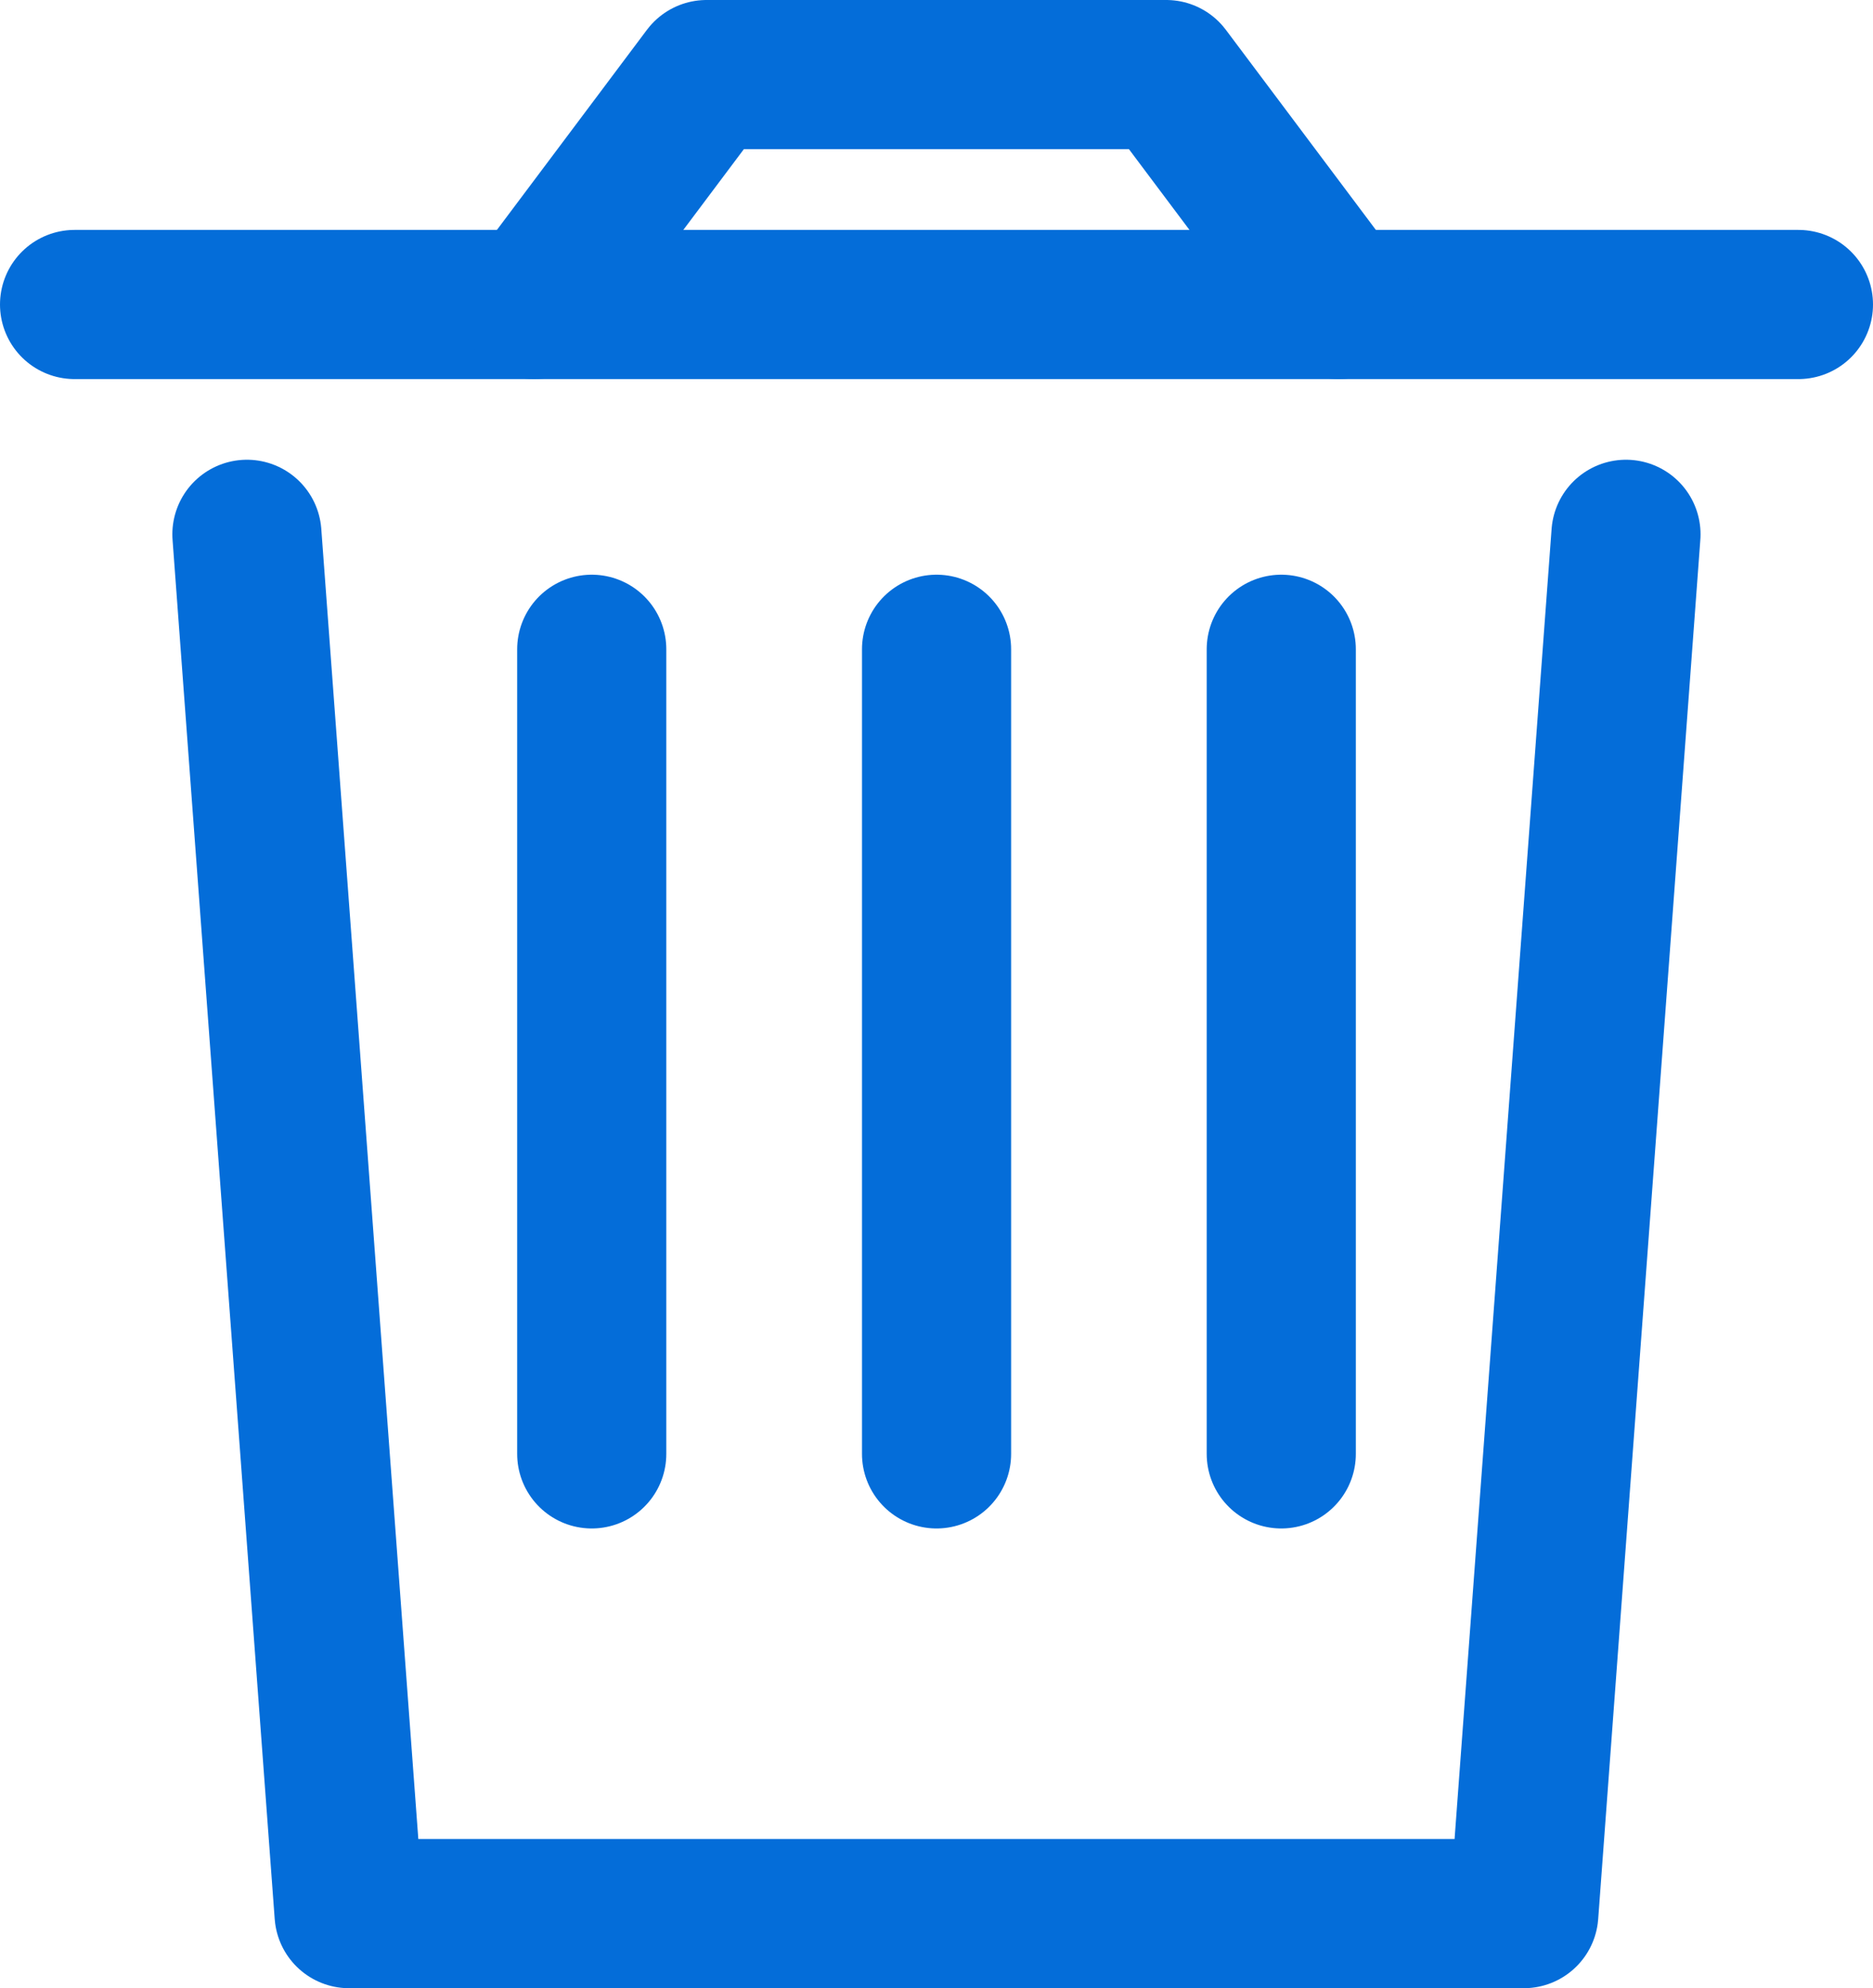
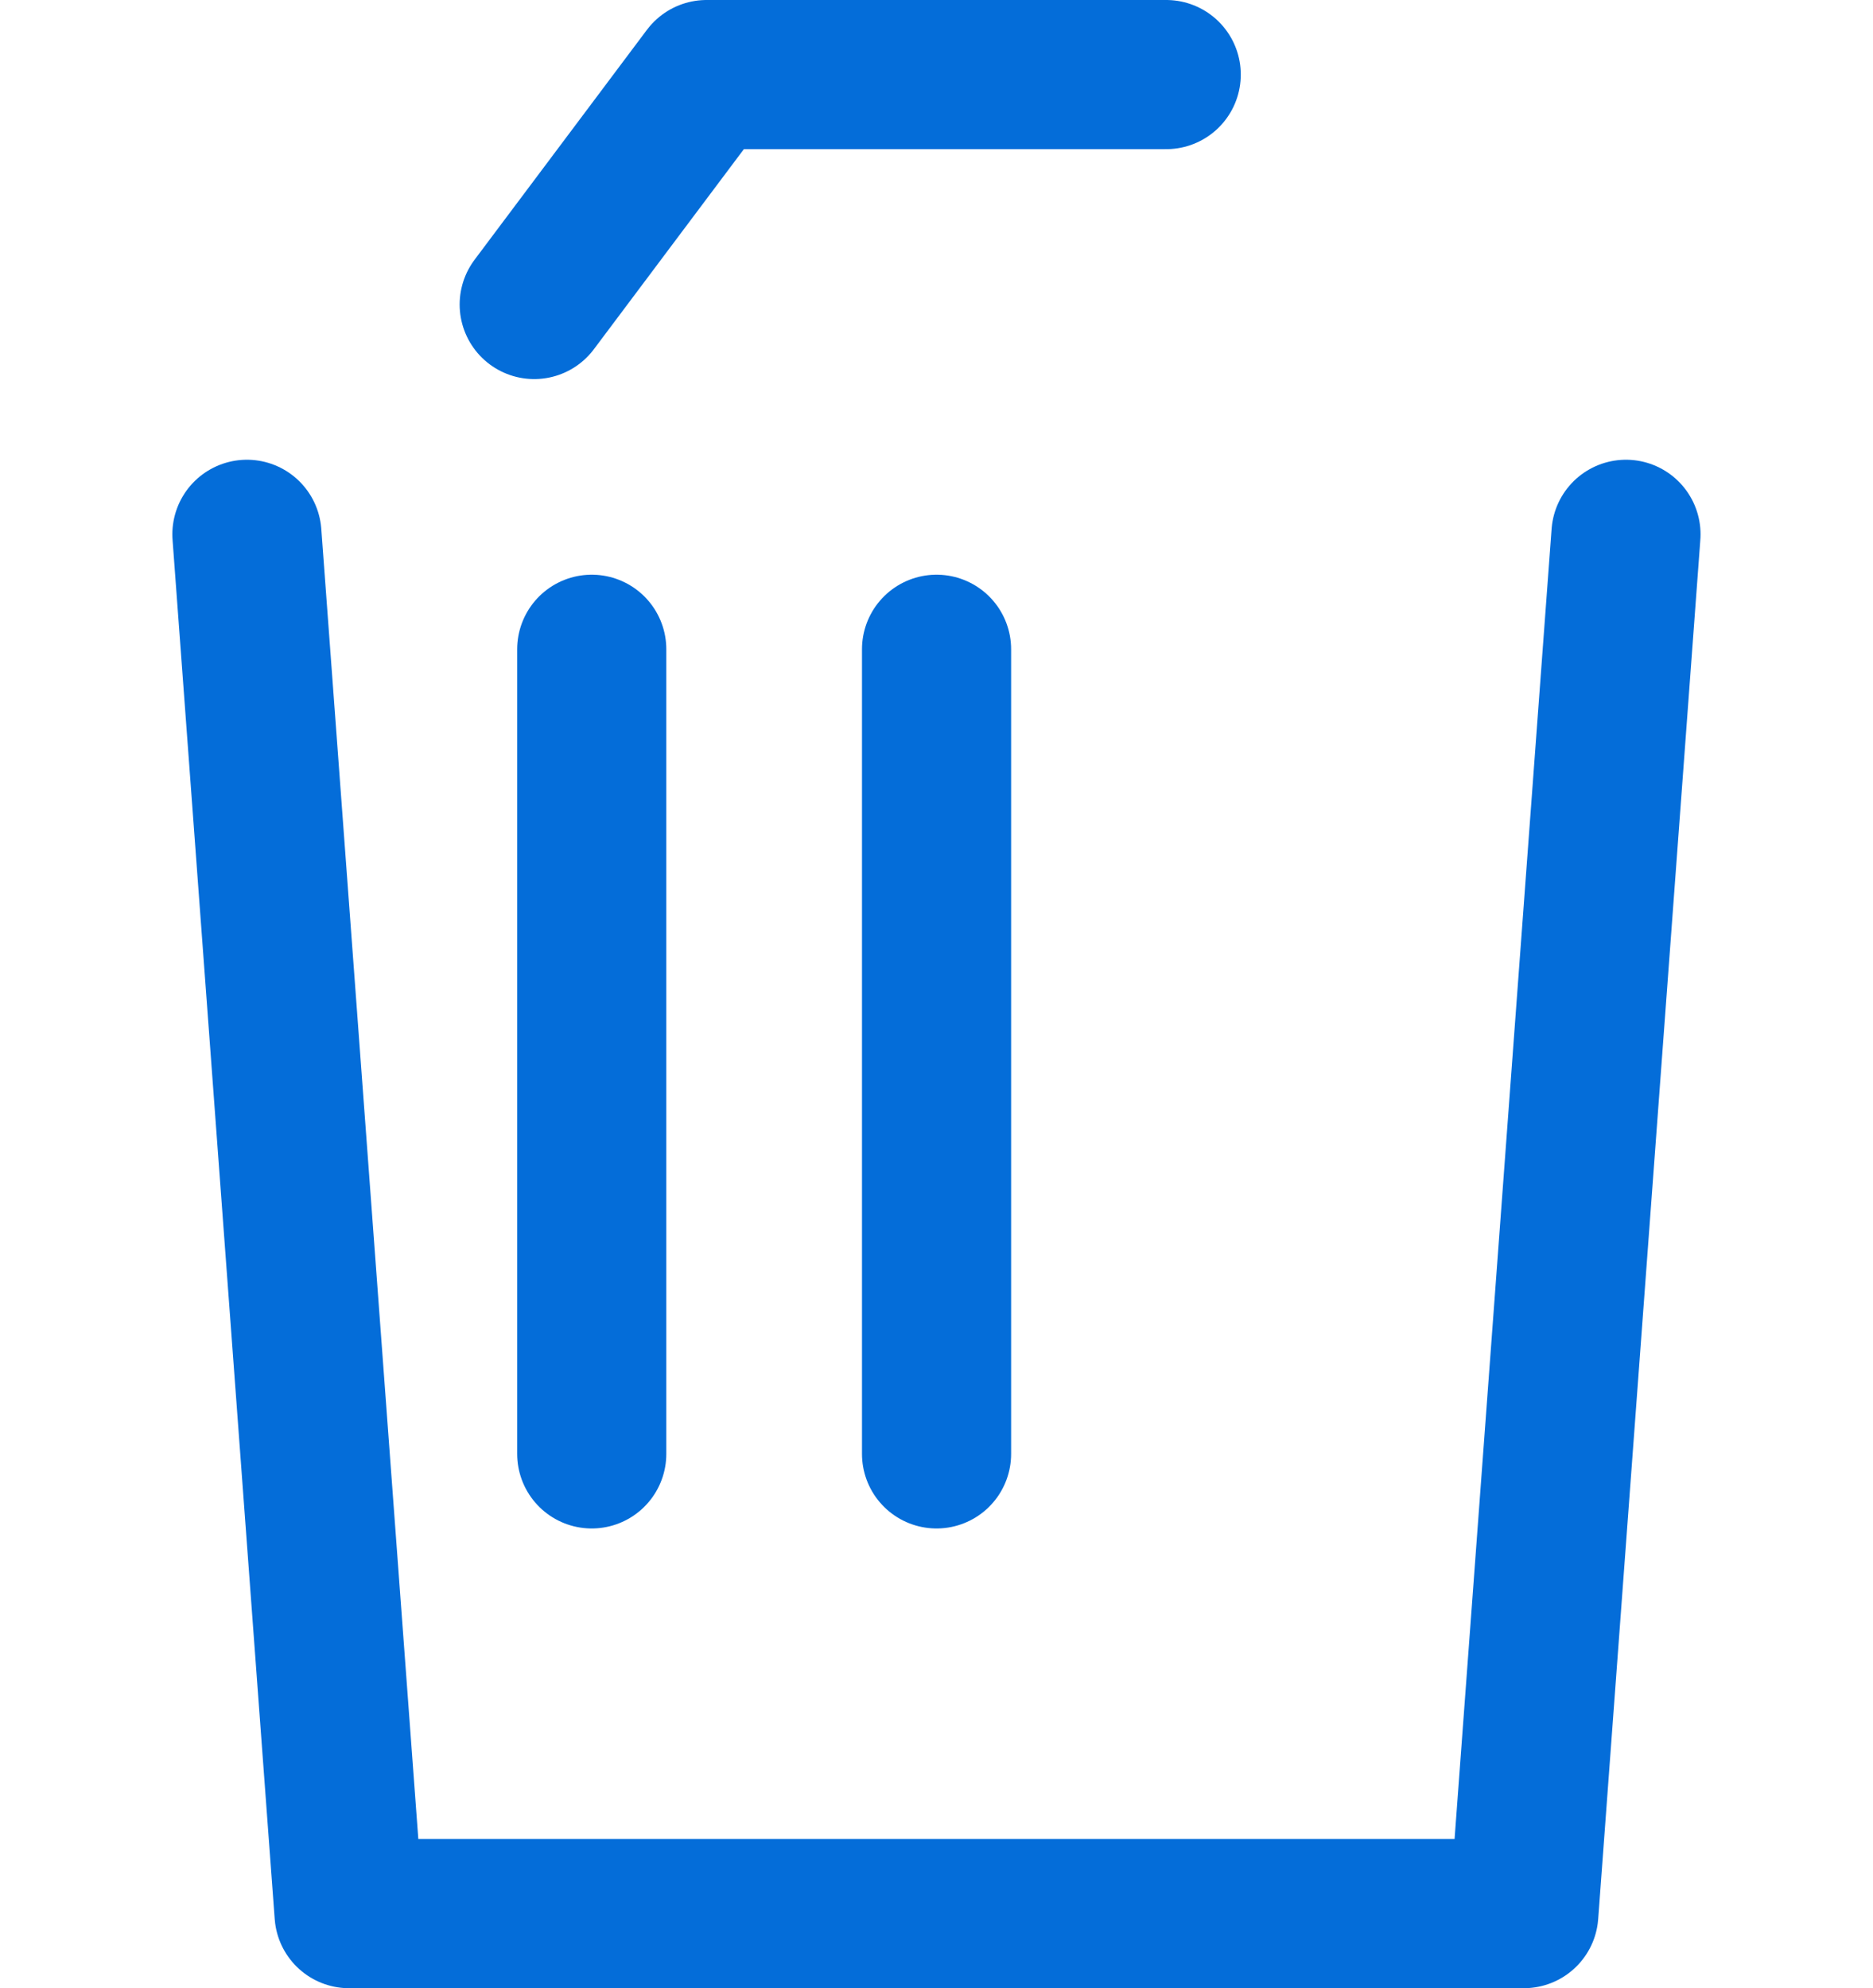
<svg xmlns="http://www.w3.org/2000/svg" width="17.583" height="18.662" viewBox="0 0 17.583 18.662">
  <g id="_965_tr_h" data-name="965_tr_h" transform="translate(0.7 0.7)" opacity="0.999">
-     <line id="Line_135" data-name="Line 135" x2="16.183" transform="translate(0 2.158)" fill="none" stroke="#046dd9" stroke-linecap="round" stroke-linejoin="round" stroke-width="1.4" />
-     <path id="Path_1063" data-name="Path 1063" d="M17,10.158,18.618,8h4.315l1.618,2.158" transform="translate(-12.685 -8)" fill="none" stroke="#046dd9" stroke-linecap="round" stroke-linejoin="round" stroke-width="1.4" />
+     <path id="Path_1063" data-name="Path 1063" d="M17,10.158,18.618,8h4.315" transform="translate(-12.685 -8)" fill="none" stroke="#046dd9" stroke-linecap="round" stroke-linejoin="round" stroke-width="1.4" />
    <path id="Path_1064" data-name="Path 1064" d="M24.946,16l-.959,12.946H12.959L12,16" transform="translate(-10.382 -11.685)" fill="none" stroke="#046dd9" stroke-linecap="round" stroke-linejoin="round" stroke-width="1.4" />
    <g id="Group_1487" data-name="Group 1487" transform="translate(4.855 5.394)">
      <line id="Line_136" data-name="Line 136" y2="7.552" transform="translate(3.237)" fill="none" stroke="#046dd9" stroke-linecap="round" stroke-linejoin="round" stroke-width="1.4" />
-       <line id="Line_137" data-name="Line 137" y2="7.552" transform="translate(6.473)" fill="none" stroke="#046dd9" stroke-linecap="round" stroke-linejoin="round" stroke-width="1.4" />
      <line id="Line_138" data-name="Line 138" y2="7.552" stroke-width="1.4" stroke="#046dd9" stroke-linecap="round" stroke-linejoin="round" fill="none" />
    </g>
  </g>
</svg>